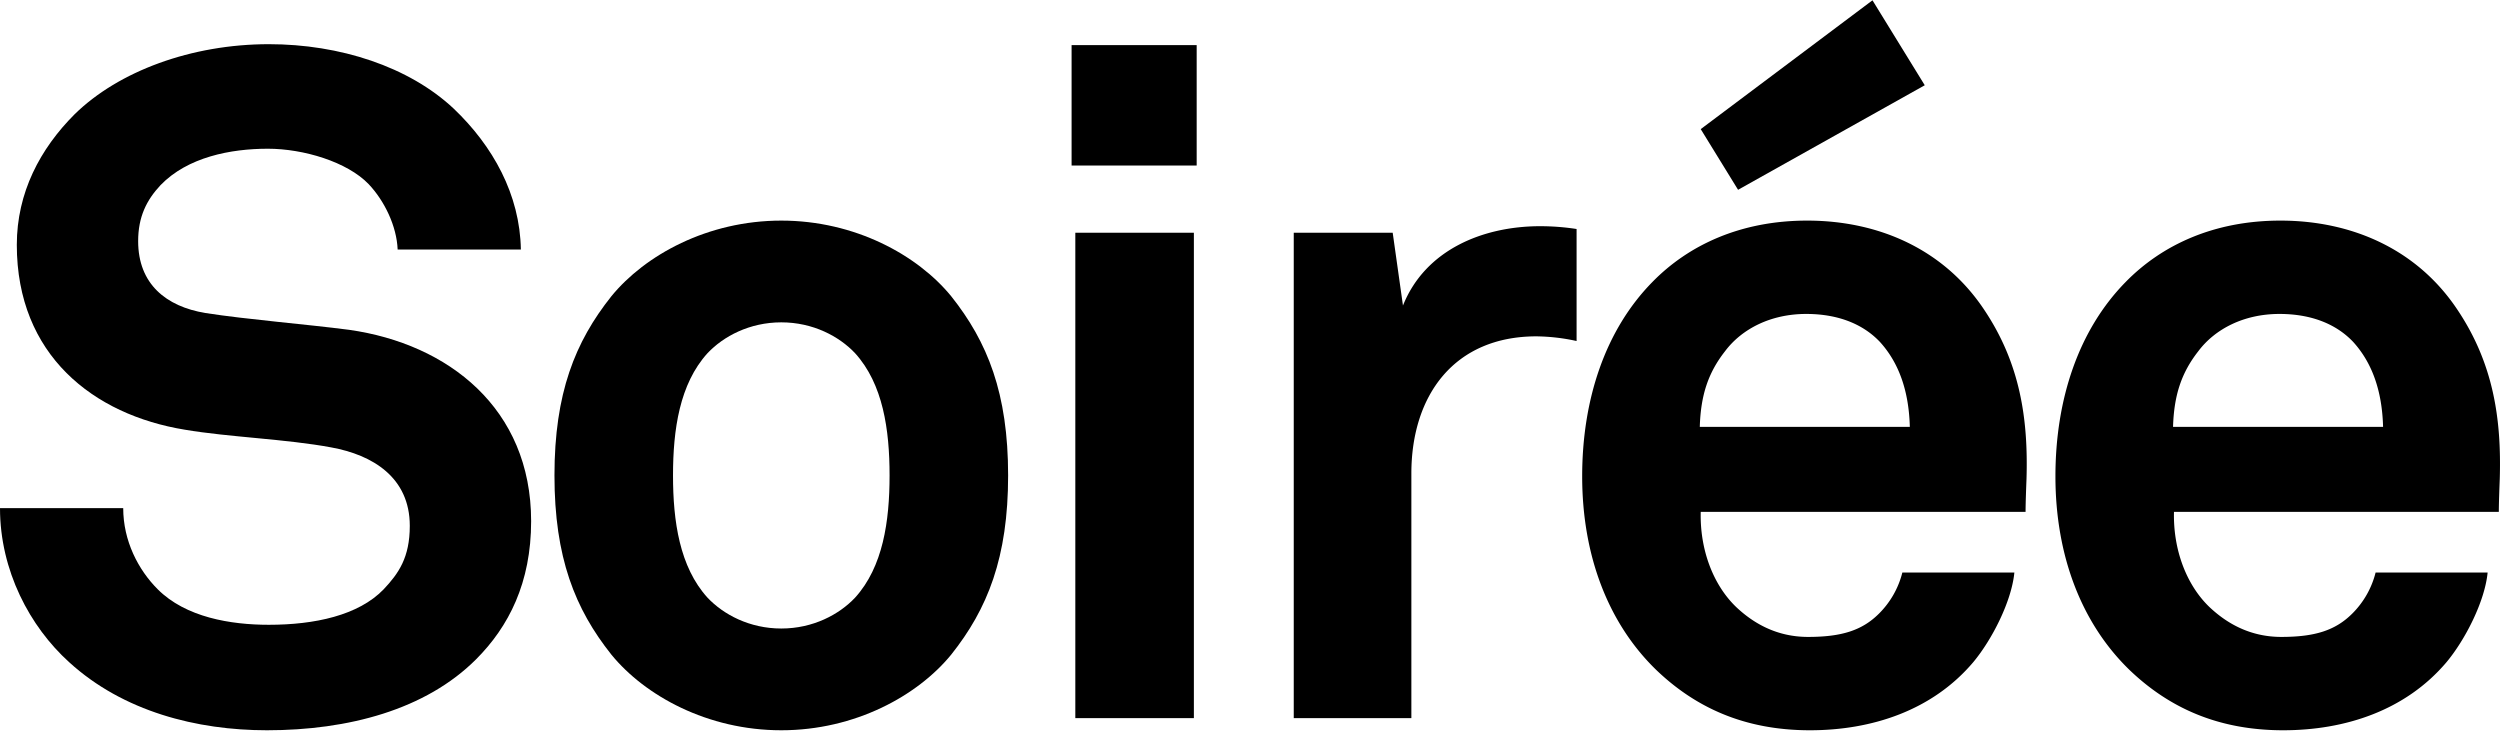
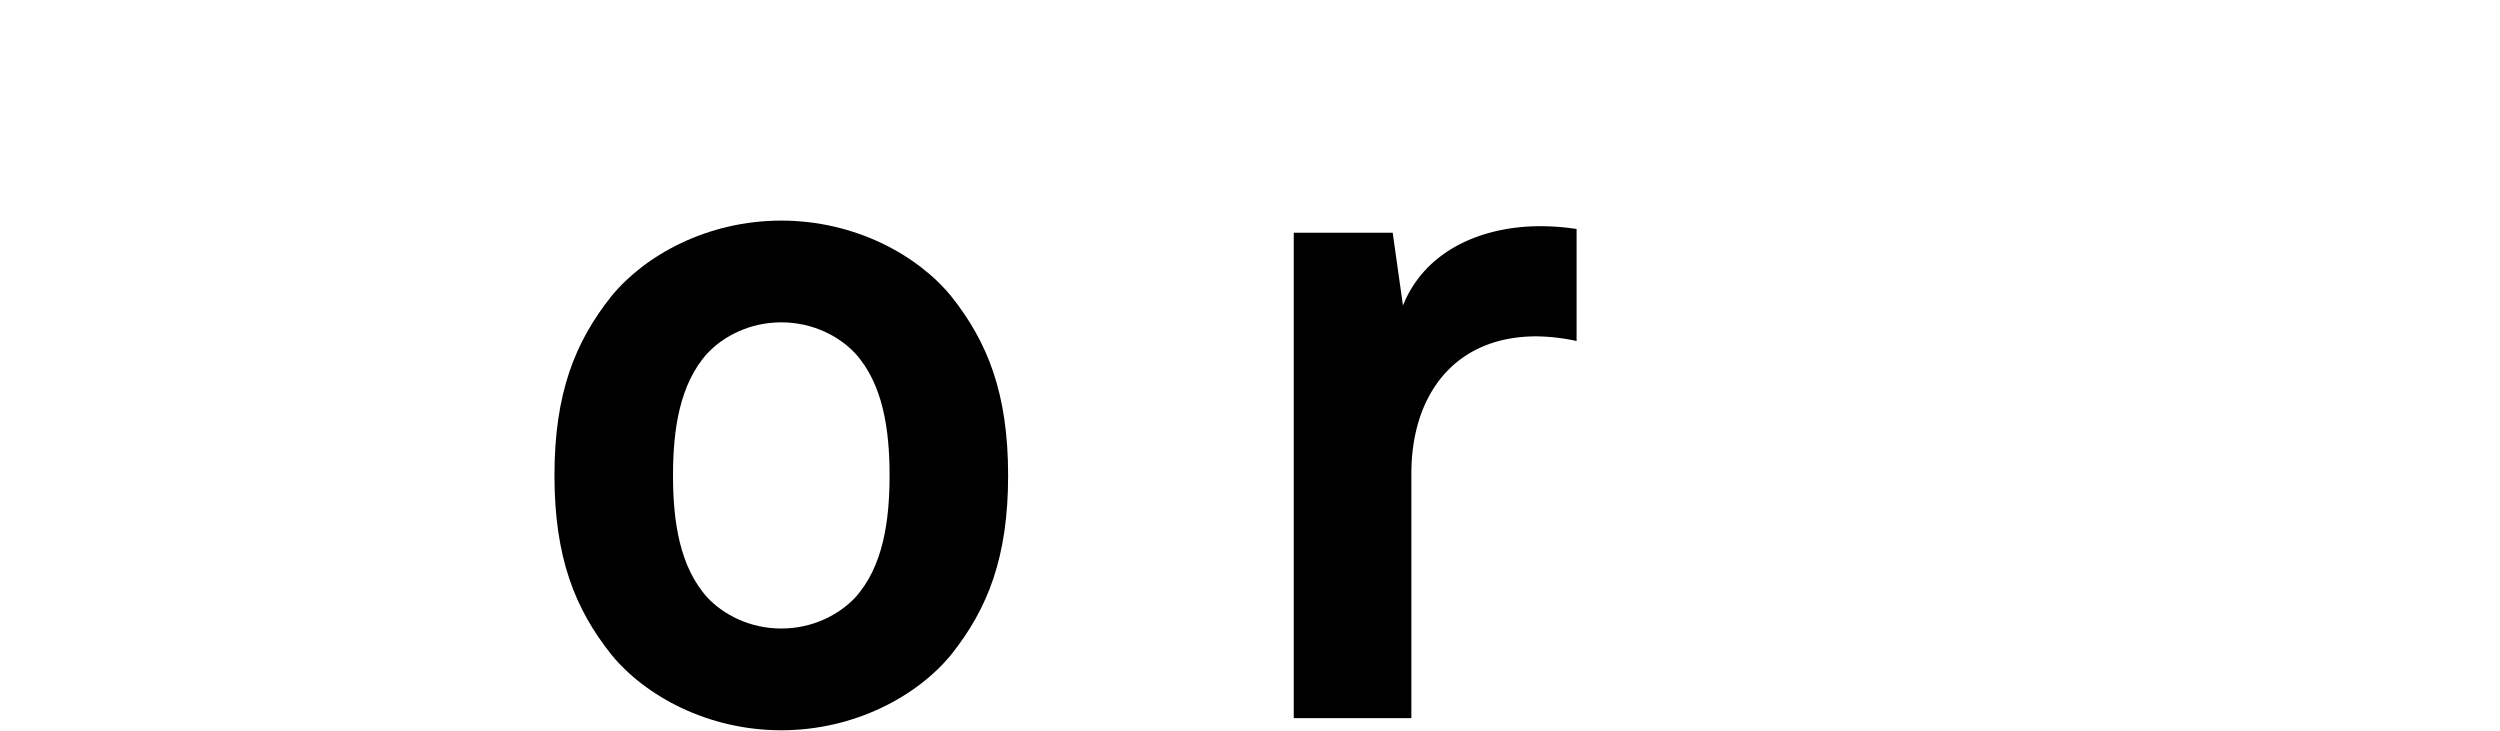
<svg xmlns="http://www.w3.org/2000/svg" width="1930" height="564" viewBox="0 0 1930 564">
  <title>soiree</title>
-   <path d="M367.519,508.997c-38.914,38.914-98.725,54.767-161.42,54.767-54.047,0-110.976-14.412-152.773-52.605C23.06,483.775,0,440.538,0,392.256H95.122c0,25.222,11.53,47.561,26.663,62.695,21.619,21.619,56.209,27.384,85.755,27.384,35.31,0,69.18-7.206,88.637-27.384,11.53-12.251,20.178-24.501,20.178-49.002,0-37.473-28.826-54.768-60.533-60.533-34.589-6.485-79.268-7.927-113.138-13.692-70.621-11.53-129.712-57.649-129.712-142.683,0-40.355,18.015-74.224,44.678-100.887,33.87-33.149,90.078-54.047,149.89-54.047,54.767,0,108.094,17.295,142.683,49.724,30.266,28.825,51.164,66.297,51.885,108.814H306.986c-.721-18.015-10.088-37.472-22.339-50.444-16.574-17.295-50.444-27.384-77.827-27.384-28.825,0-61.974,6.485-82.872,28.104C113.138,154.45,106.653,167.421,106.653,186.157c0,33.148,21.618,50.444,51.885,55.488,32.428,5.045,77.827,8.648,110.976,12.972,76.386,10.809,140.522,60.533,140.522,147.728C410.036,449.905,392.74,483.775,367.519,508.997Z" />
  <path d="M734.312,505.394C708.368,537.101,660.087,563.764,603.158,563.764c-56.93,0-105.212-26.663-131.154-58.37-28.104-35.311-43.958-74.945-43.958-138.36s15.854-103.05,43.958-138.36c25.942-31.708,74.224-58.371,131.154-58.371,56.929,0,105.211,26.663,131.154,58.371,28.104,35.31,43.958,74.945,43.958,138.36S762.416,470.083,734.312,505.394ZM660.087,272.632c-12.25-12.972-32.428-23.781-56.929-23.781s-44.679,10.809-56.93,23.781c-21.619,23.781-26.663,59.091-26.663,94.402,0,35.31,5.044,70.621,26.663,94.402,12.251,12.972,32.429,23.781,56.93,23.781s44.679-10.809,56.929-23.781c21.619-23.781,26.664-59.092,26.664-94.402C686.75,331.723,681.705,296.413,660.087,272.632Z" />
-   <path d="M827.268,127.787V34.826h96.564V127.787Zm2.882,426.609V179.672H921.67V554.396Z" />
  <path d="M1186.139,259.661c-63.415,0-96.564,45.399-96.564,105.932V554.396H998.776V179.672h76.387l7.927,56.208c17.295-43.238,61.974-61.252,105.932-61.252a184.575,184.575,0,0,1,28.104,2.162v86.474A151.469,151.469,0,0,0,1186.139,259.661Z" />
-   <path d="M1563.739,395.138H1312.961c-.721,28.825,9.369,56.209,27.384,73.504,12.972,12.251,30.987,23.06,55.489,23.06,25.942,0,41.796-5.044,54.767-18.016a68.095,68.095,0,0,0,18.016-31.707h86.475c-2.162,22.339-17.295,51.885-31.708,69.18-31.707,37.473-78.548,52.605-126.109,52.605-51.164,0-88.637-18.015-118.182-46.12-37.473-36.031-57.65-88.636-57.65-149.889,0-59.812,18.016-113.138,54.047-149.89,28.104-28.825,68.459-47.561,119.623-47.561,55.488,0,105.931,22.339,136.919,69.18,27.384,41.076,33.869,83.593,32.428,130.433C1564.459,369.916,1563.739,387.212,1563.739,395.138Zm-112.418-131.154c-12.25-12.971-30.987-21.619-56.929-21.619-27.384,0-49.723,11.53-62.695,28.826-12.971,16.574-18.736,33.869-19.457,58.37h162.14C1473.661,301.457,1465.734,279.838,1451.321,263.984ZM1341.787,146.522,1312.961,99.682,1445.556.236l40.355,65.577Z" />
-   <path d="M1929.092,395.138H1678.314c-.721,28.825,9.369,56.209,27.384,73.504,12.972,12.251,30.988,23.06,55.489,23.06,25.942,0,41.796-5.044,54.767-18.016a68.095,68.095,0,0,0,18.016-31.707h86.475c-2.162,22.339-17.295,51.885-31.708,69.18-31.707,37.473-78.548,52.605-126.109,52.605-51.164,0-88.637-18.015-118.182-46.12-37.473-36.031-57.65-88.636-57.65-149.889,0-59.812,18.016-113.138,54.047-149.89,28.104-28.825,68.459-47.561,119.623-47.561,55.488,0,105.931,22.339,136.919,69.18,27.384,41.076,33.869,83.593,32.428,130.433C1929.812,369.916,1929.092,387.212,1929.092,395.138Zm-112.418-131.154c-12.25-12.971-30.987-21.619-56.929-21.619-27.384,0-49.723,11.53-62.695,28.826-12.971,16.574-18.736,33.869-19.457,58.37h162.14C1839.014,301.457,1831.087,279.838,1816.674,263.984Z" />
</svg>